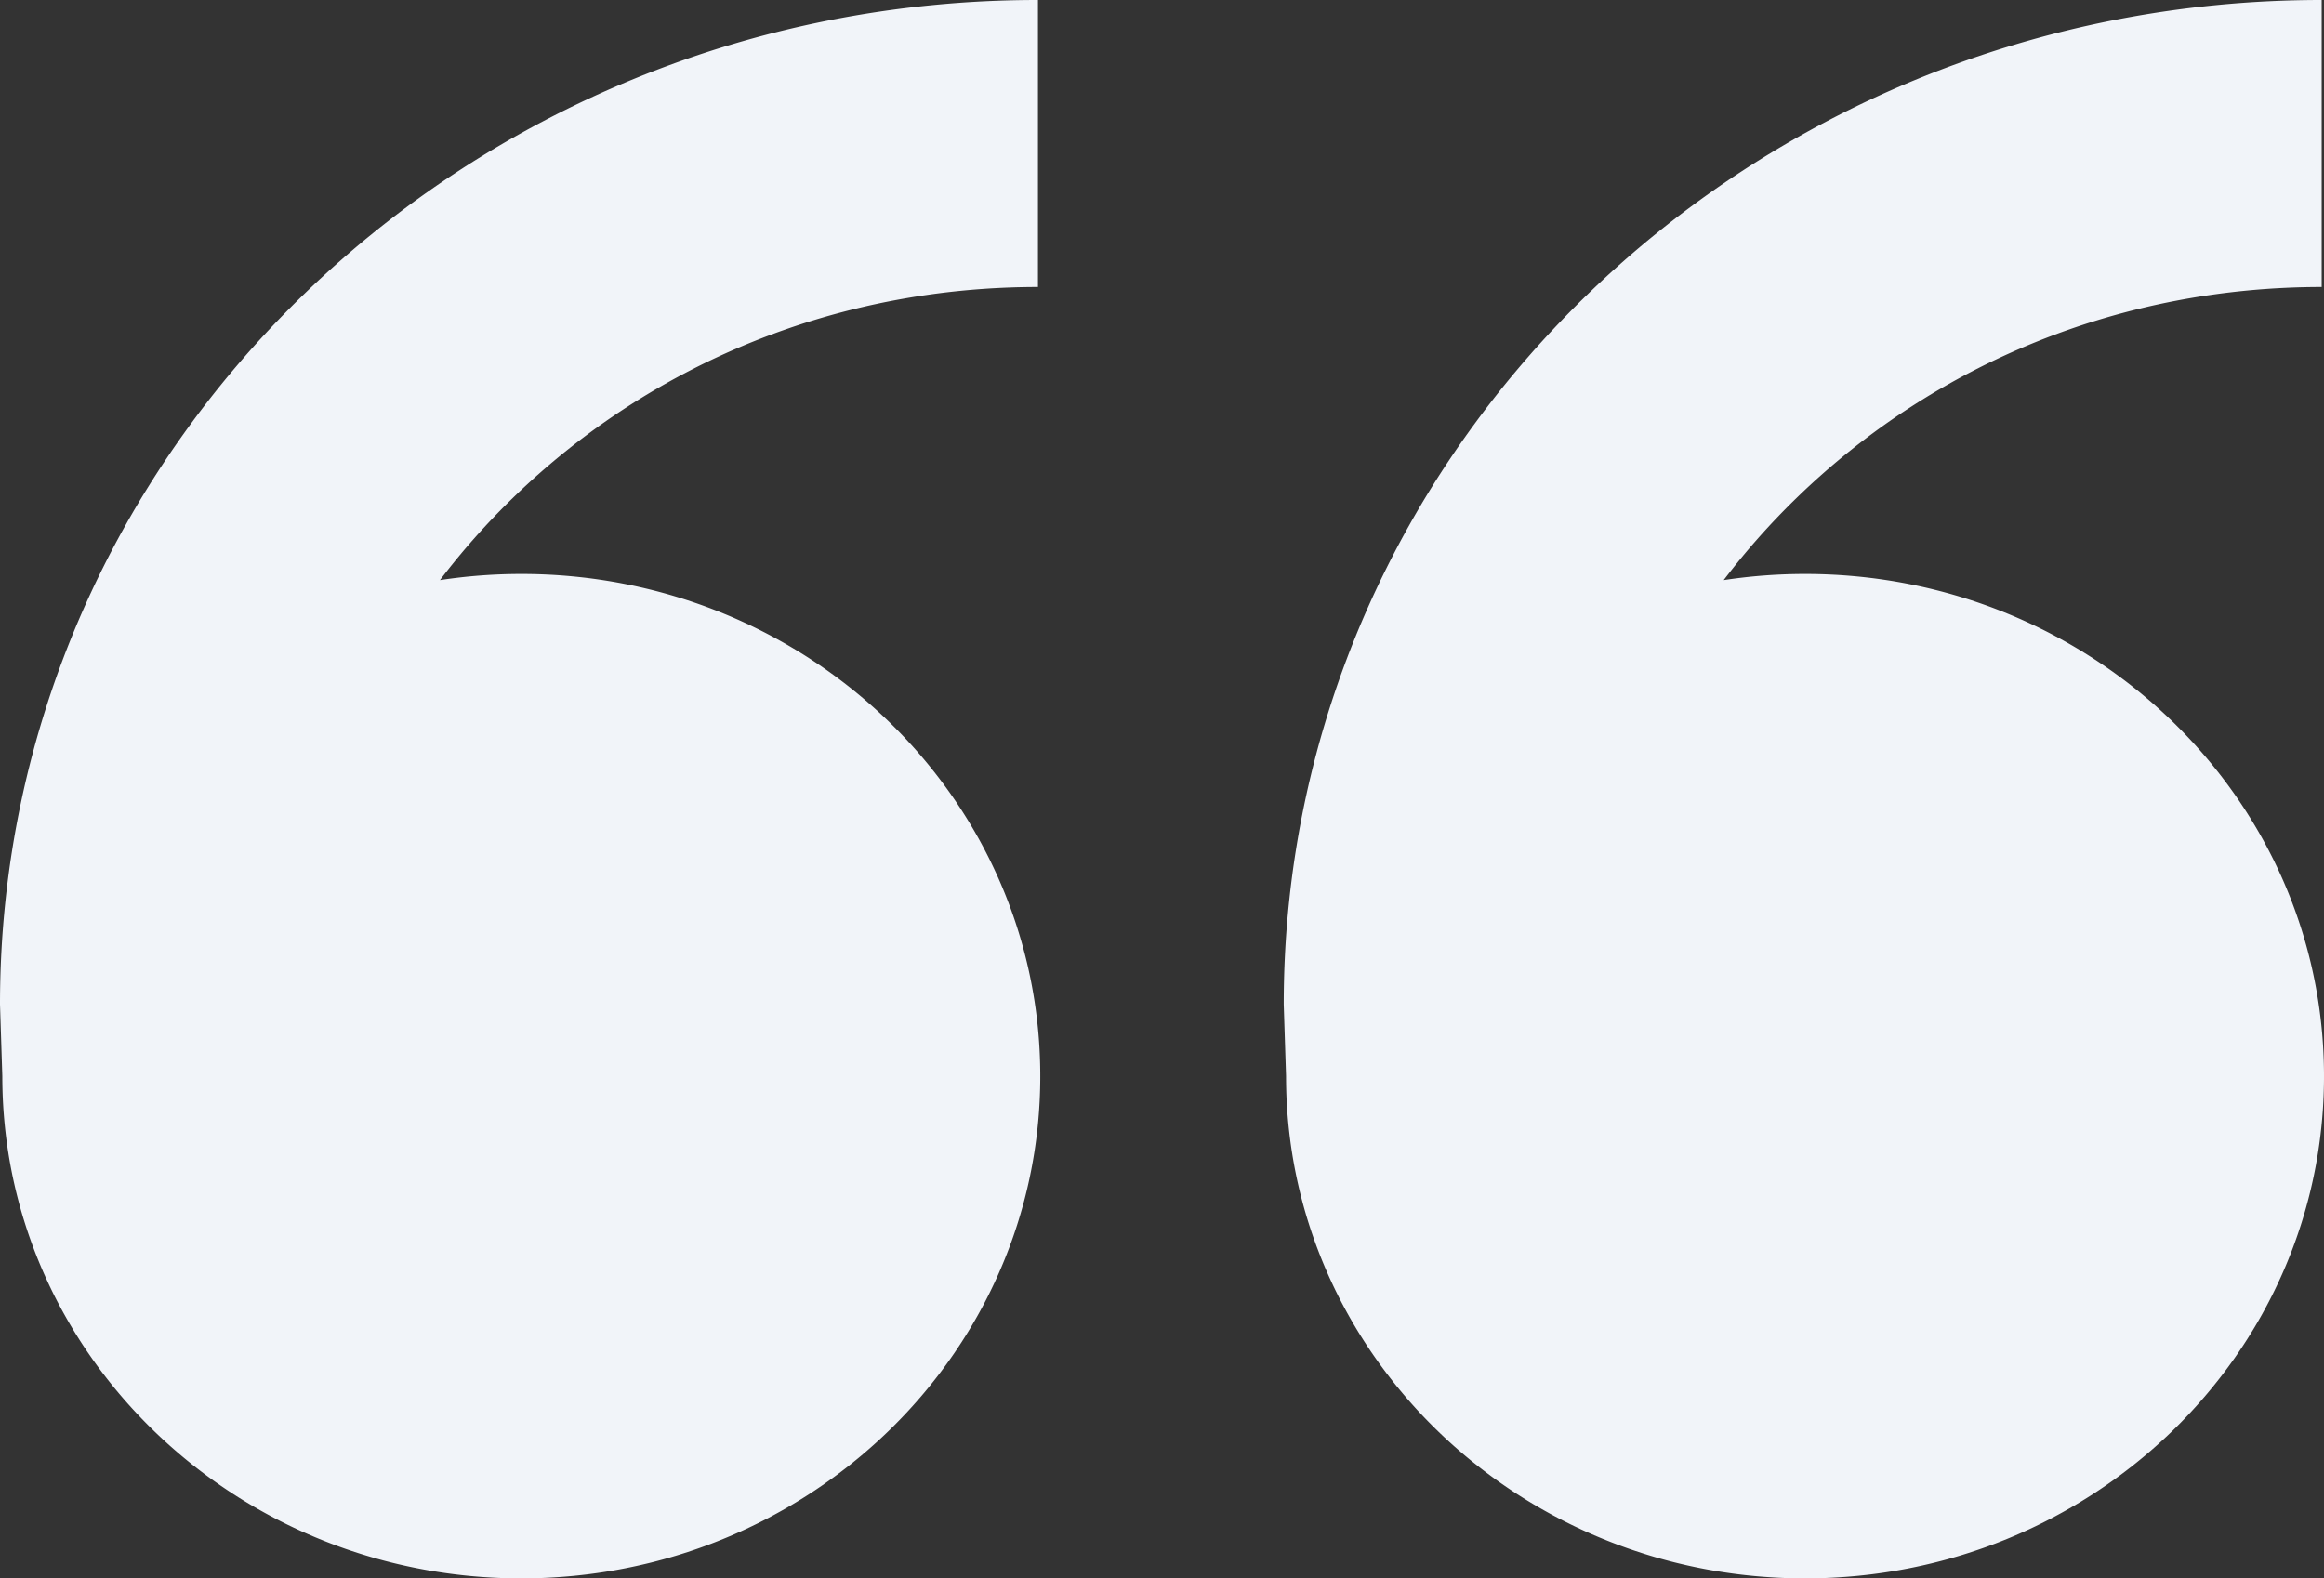
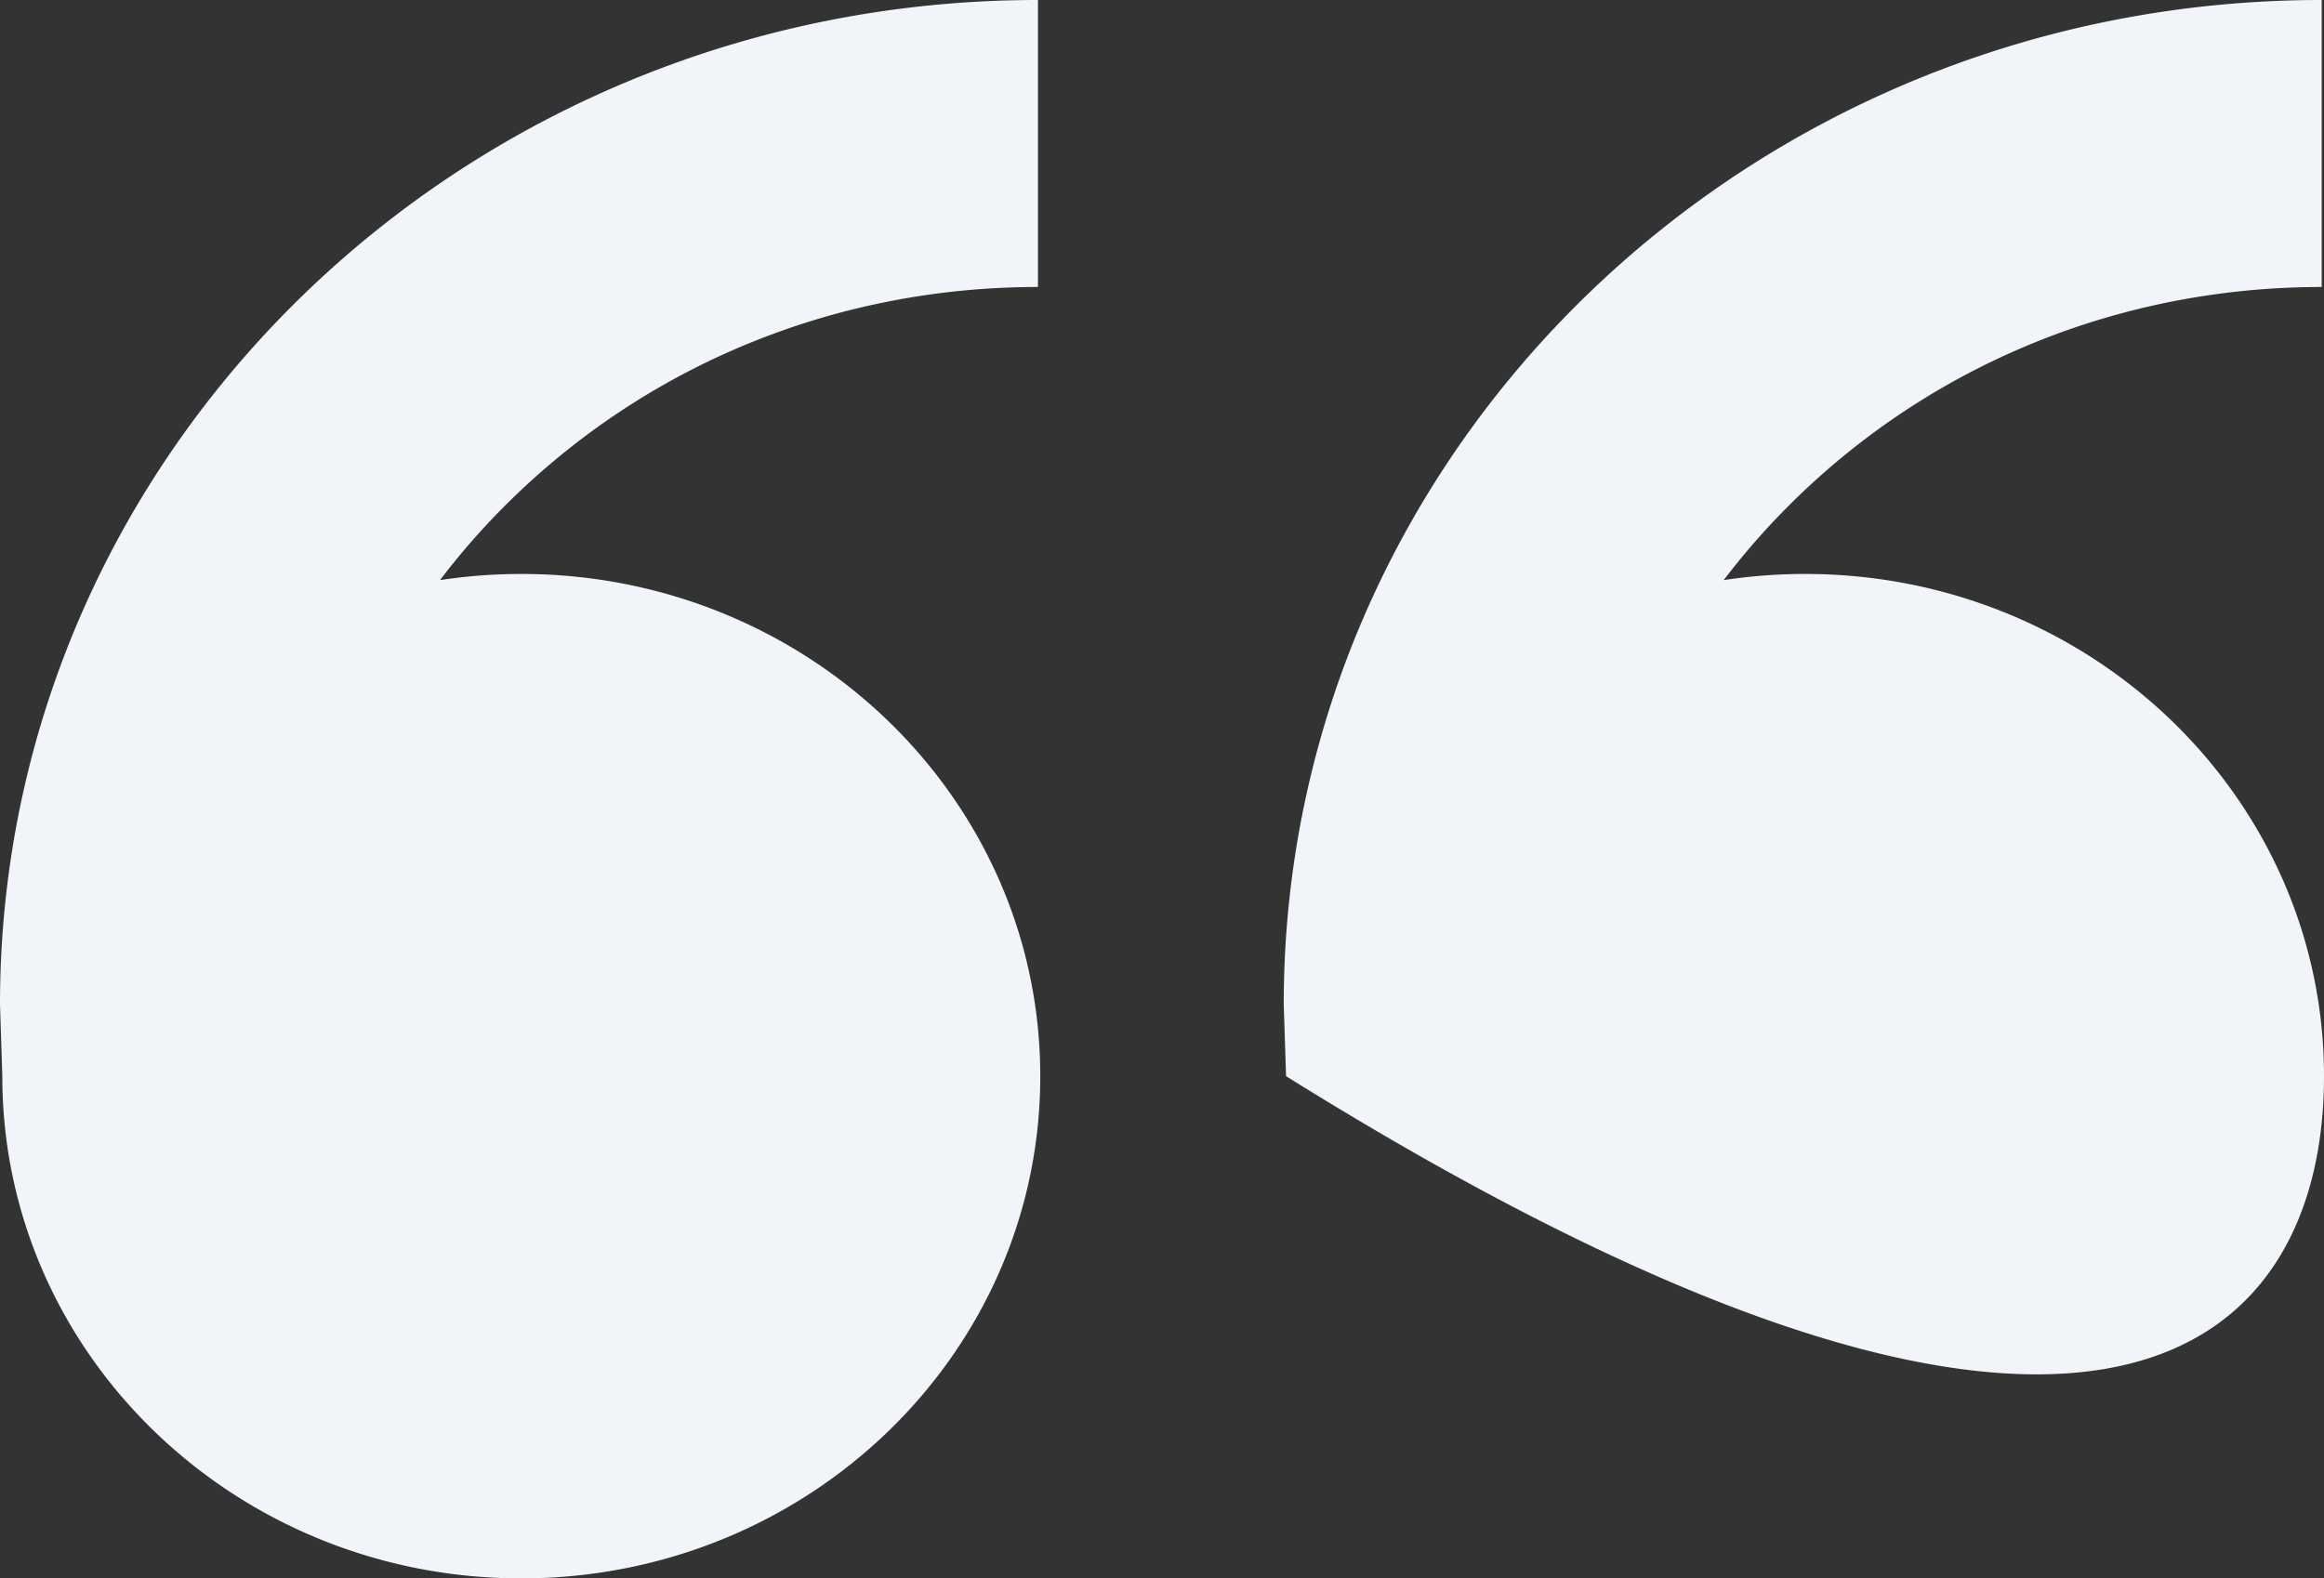
<svg xmlns="http://www.w3.org/2000/svg" width="315" height="214">
  <rect width="100%" height="100%" fill="#333333" stroke="none" />
-   <path fill="#f1f4f9" d="M233.633 78.653a99.593 99.593 0 019.996-11.253c18.98-18.373 44.216-28.49 71.057-28.49V0C236.986 0 174 60.97 174 136.182l.314 9.727c0 37.605 31.494 68.091 70.343 68.091C283.506 214 315 183.514 315 145.91c0-37.606-31.494-68.092-70.343-68.092-3.751 0-7.432.288-11.024.835zm-174 0A99.649 99.649 0 0169.63 67.4c18.98-18.373 44.215-28.49 71.057-28.49V0C62.987 0 0 60.97 0 136.182l.314 9.727C.314 183.514 31.808 214 70.657 214c38.85 0 70.343-30.486 70.343-68.09 0-37.606-31.494-68.092-70.343-68.092-3.75 0-7.432.288-11.024.835z" />
+   <path fill="#f1f4f9" d="M233.633 78.653a99.593 99.593 0 019.996-11.253c18.98-18.373 44.216-28.49 71.057-28.49V0C236.986 0 174 60.97 174 136.182l.314 9.727C283.506 214 315 183.514 315 145.91c0-37.606-31.494-68.092-70.343-68.092-3.751 0-7.432.288-11.024.835zm-174 0A99.649 99.649 0 0169.63 67.4c18.98-18.373 44.215-28.49 71.057-28.49V0C62.987 0 0 60.97 0 136.182l.314 9.727C.314 183.514 31.808 214 70.657 214c38.85 0 70.343-30.486 70.343-68.09 0-37.606-31.494-68.092-70.343-68.092-3.75 0-7.432.288-11.024.835z" />
</svg>